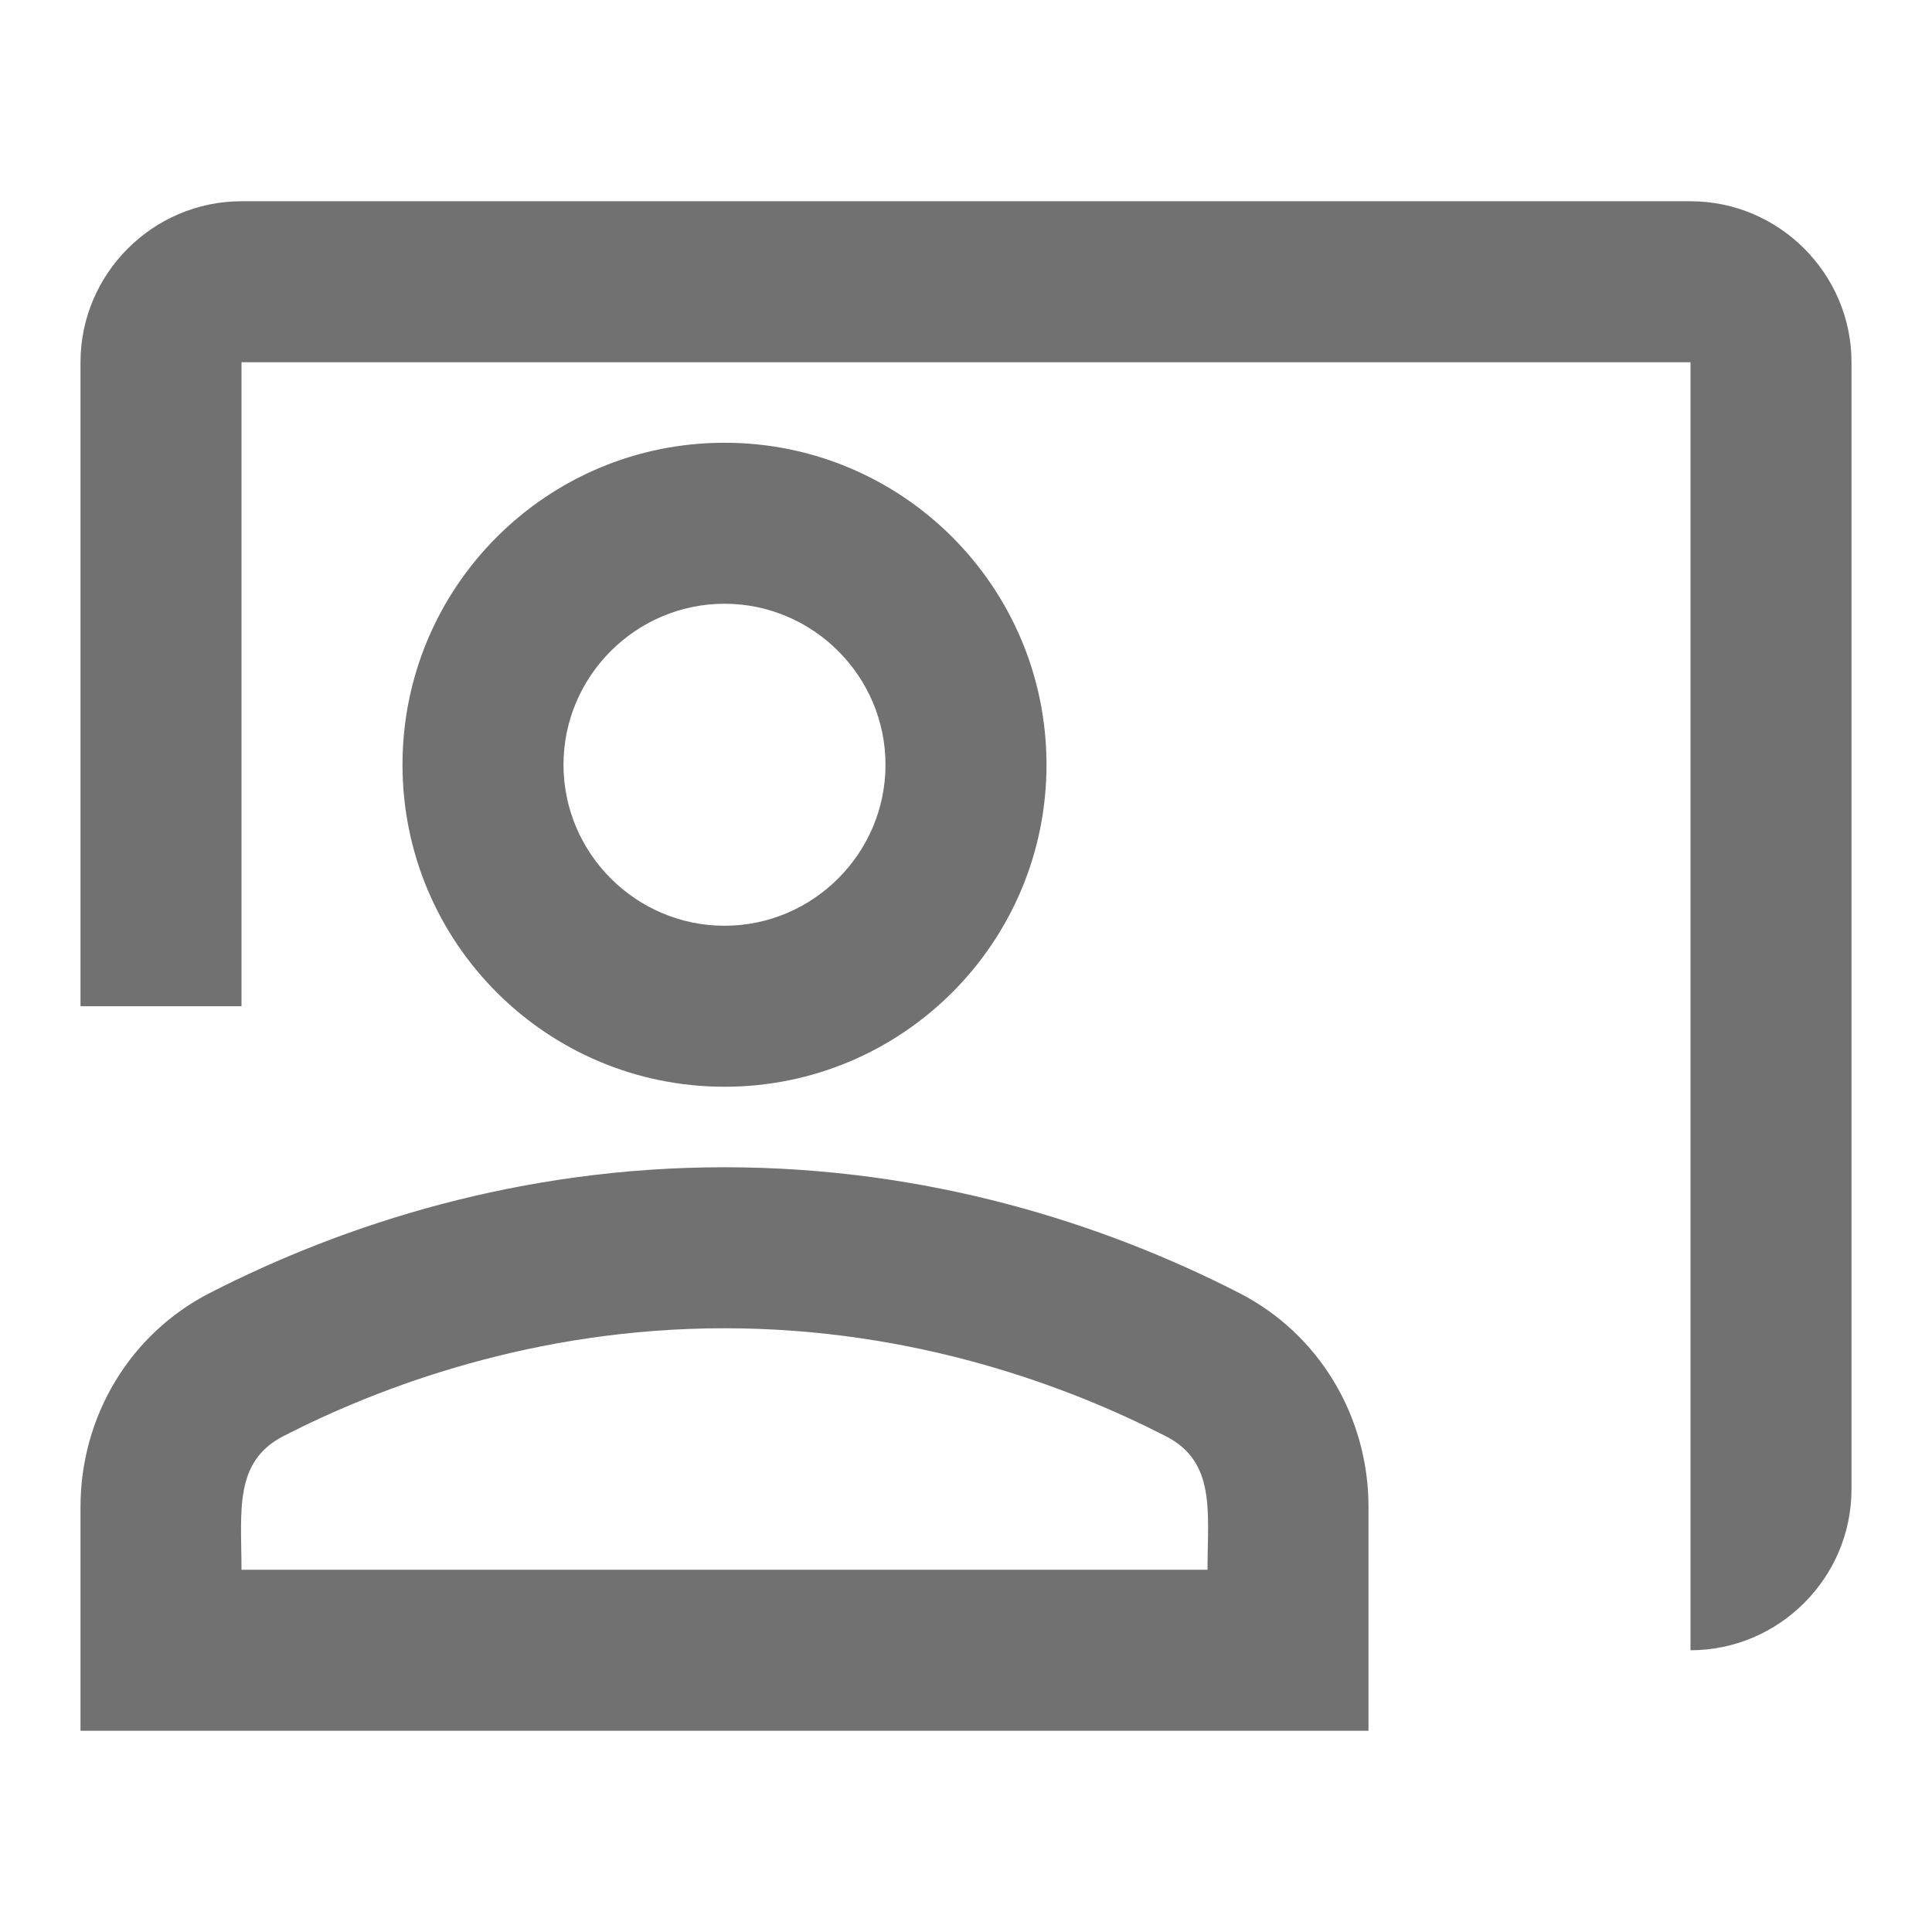
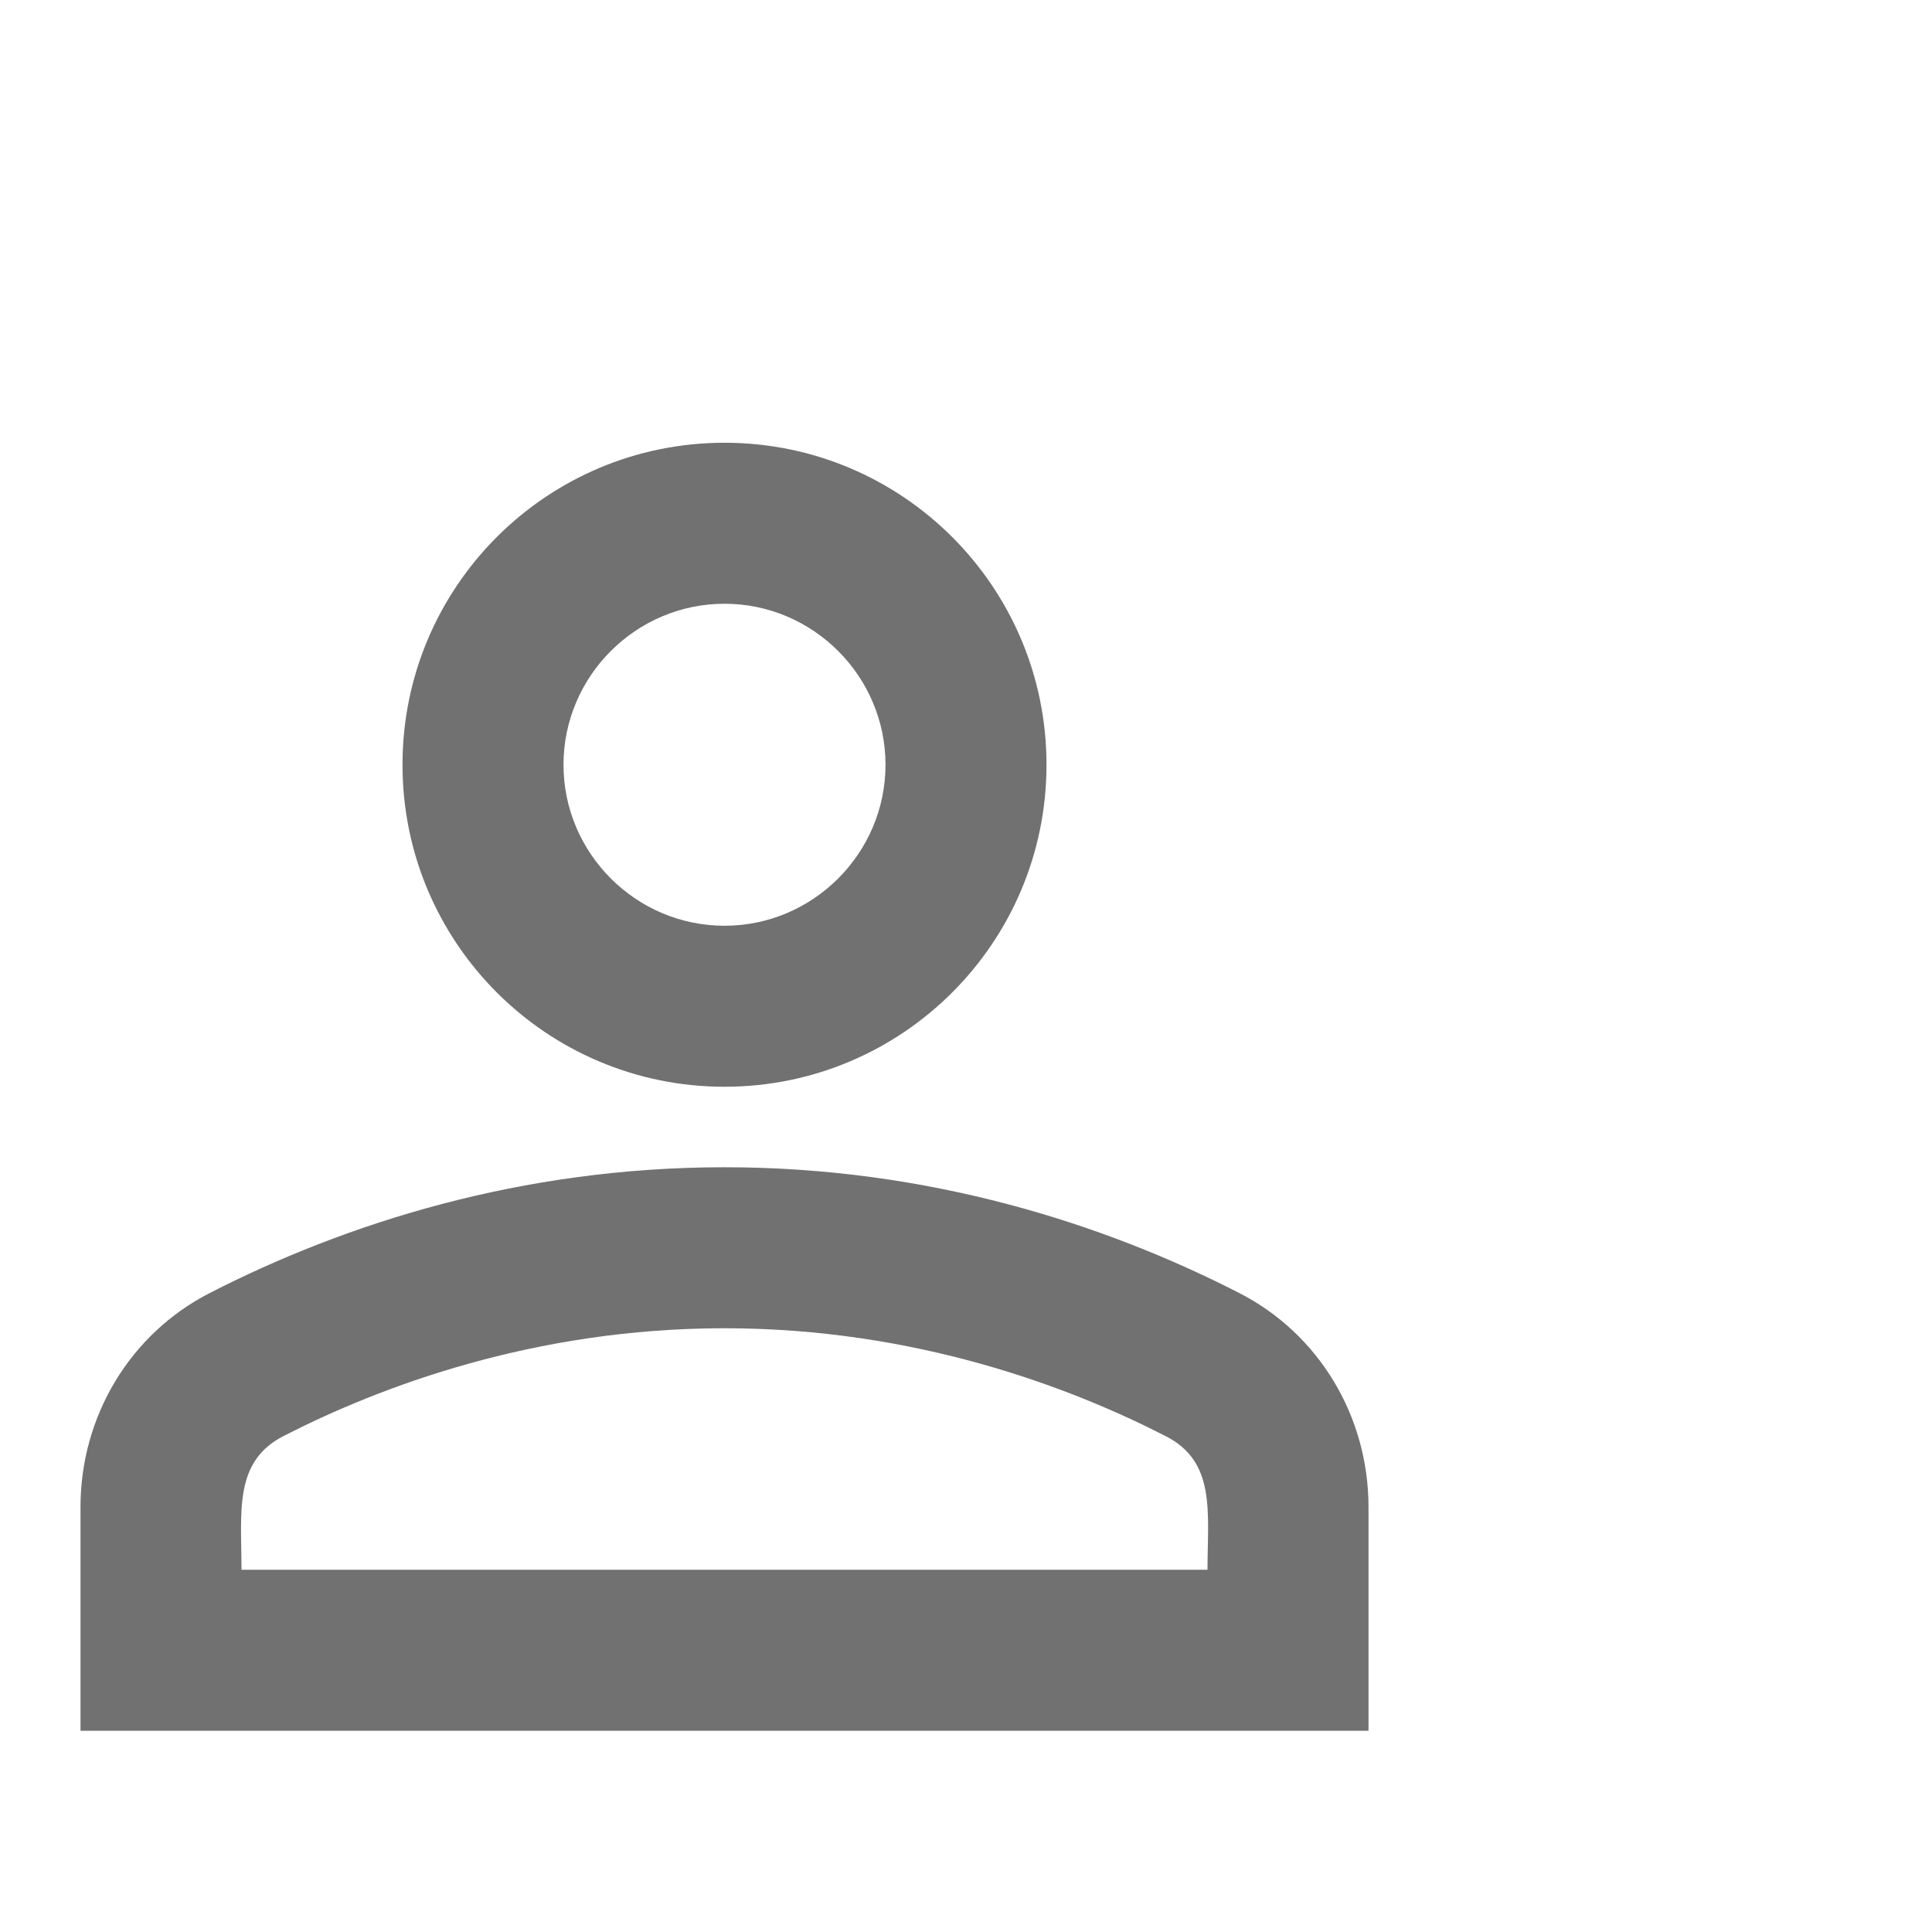
<svg xmlns="http://www.w3.org/2000/svg" width="24" height="24" viewBox="0 0 24 24" fill="none">
-   <path d="M21 2.5H3C1.9 2.5 1 3.4 1 4.5V12.5H3V4.5H21V20.5C22.1 20.5 23 19.6 23 18.5V4.5C23 3.4 22.1 2.5 21 2.5Z" fill="#717171" />
  <path d="M13 9.5C13 7.29 11.21 5.5 9 5.5C6.79 5.5 5 7.29 5 9.5C5 11.71 6.79 13.5 9 13.5C11.21 13.5 13 11.71 13 9.5ZM7 9.5C7 8.4 7.9 7.5 9 7.5C10.1 7.5 11 8.4 11 9.5C11 10.6 10.1 11.5 9 11.5C7.9 11.5 7 10.6 7 9.5Z" fill="#717171" />
  <path d="M15.39 16.06C13.71 15.2 11.53 14.5 9 14.5C6.47 14.5 4.29 15.2 2.61 16.06C1.61 16.57 1 17.6 1 18.72V21.5H17V18.72C17 17.6 16.39 16.57 15.39 16.06ZM15 19.5H3C3 18.78 2.9 18.16 3.52 17.84C4.71 17.23 6.63 16.5 9 16.5C11.37 16.5 13.29 17.23 14.48 17.84C15.11 18.16 15 18.79 15 19.5Z" fill="#717171" />
</svg>